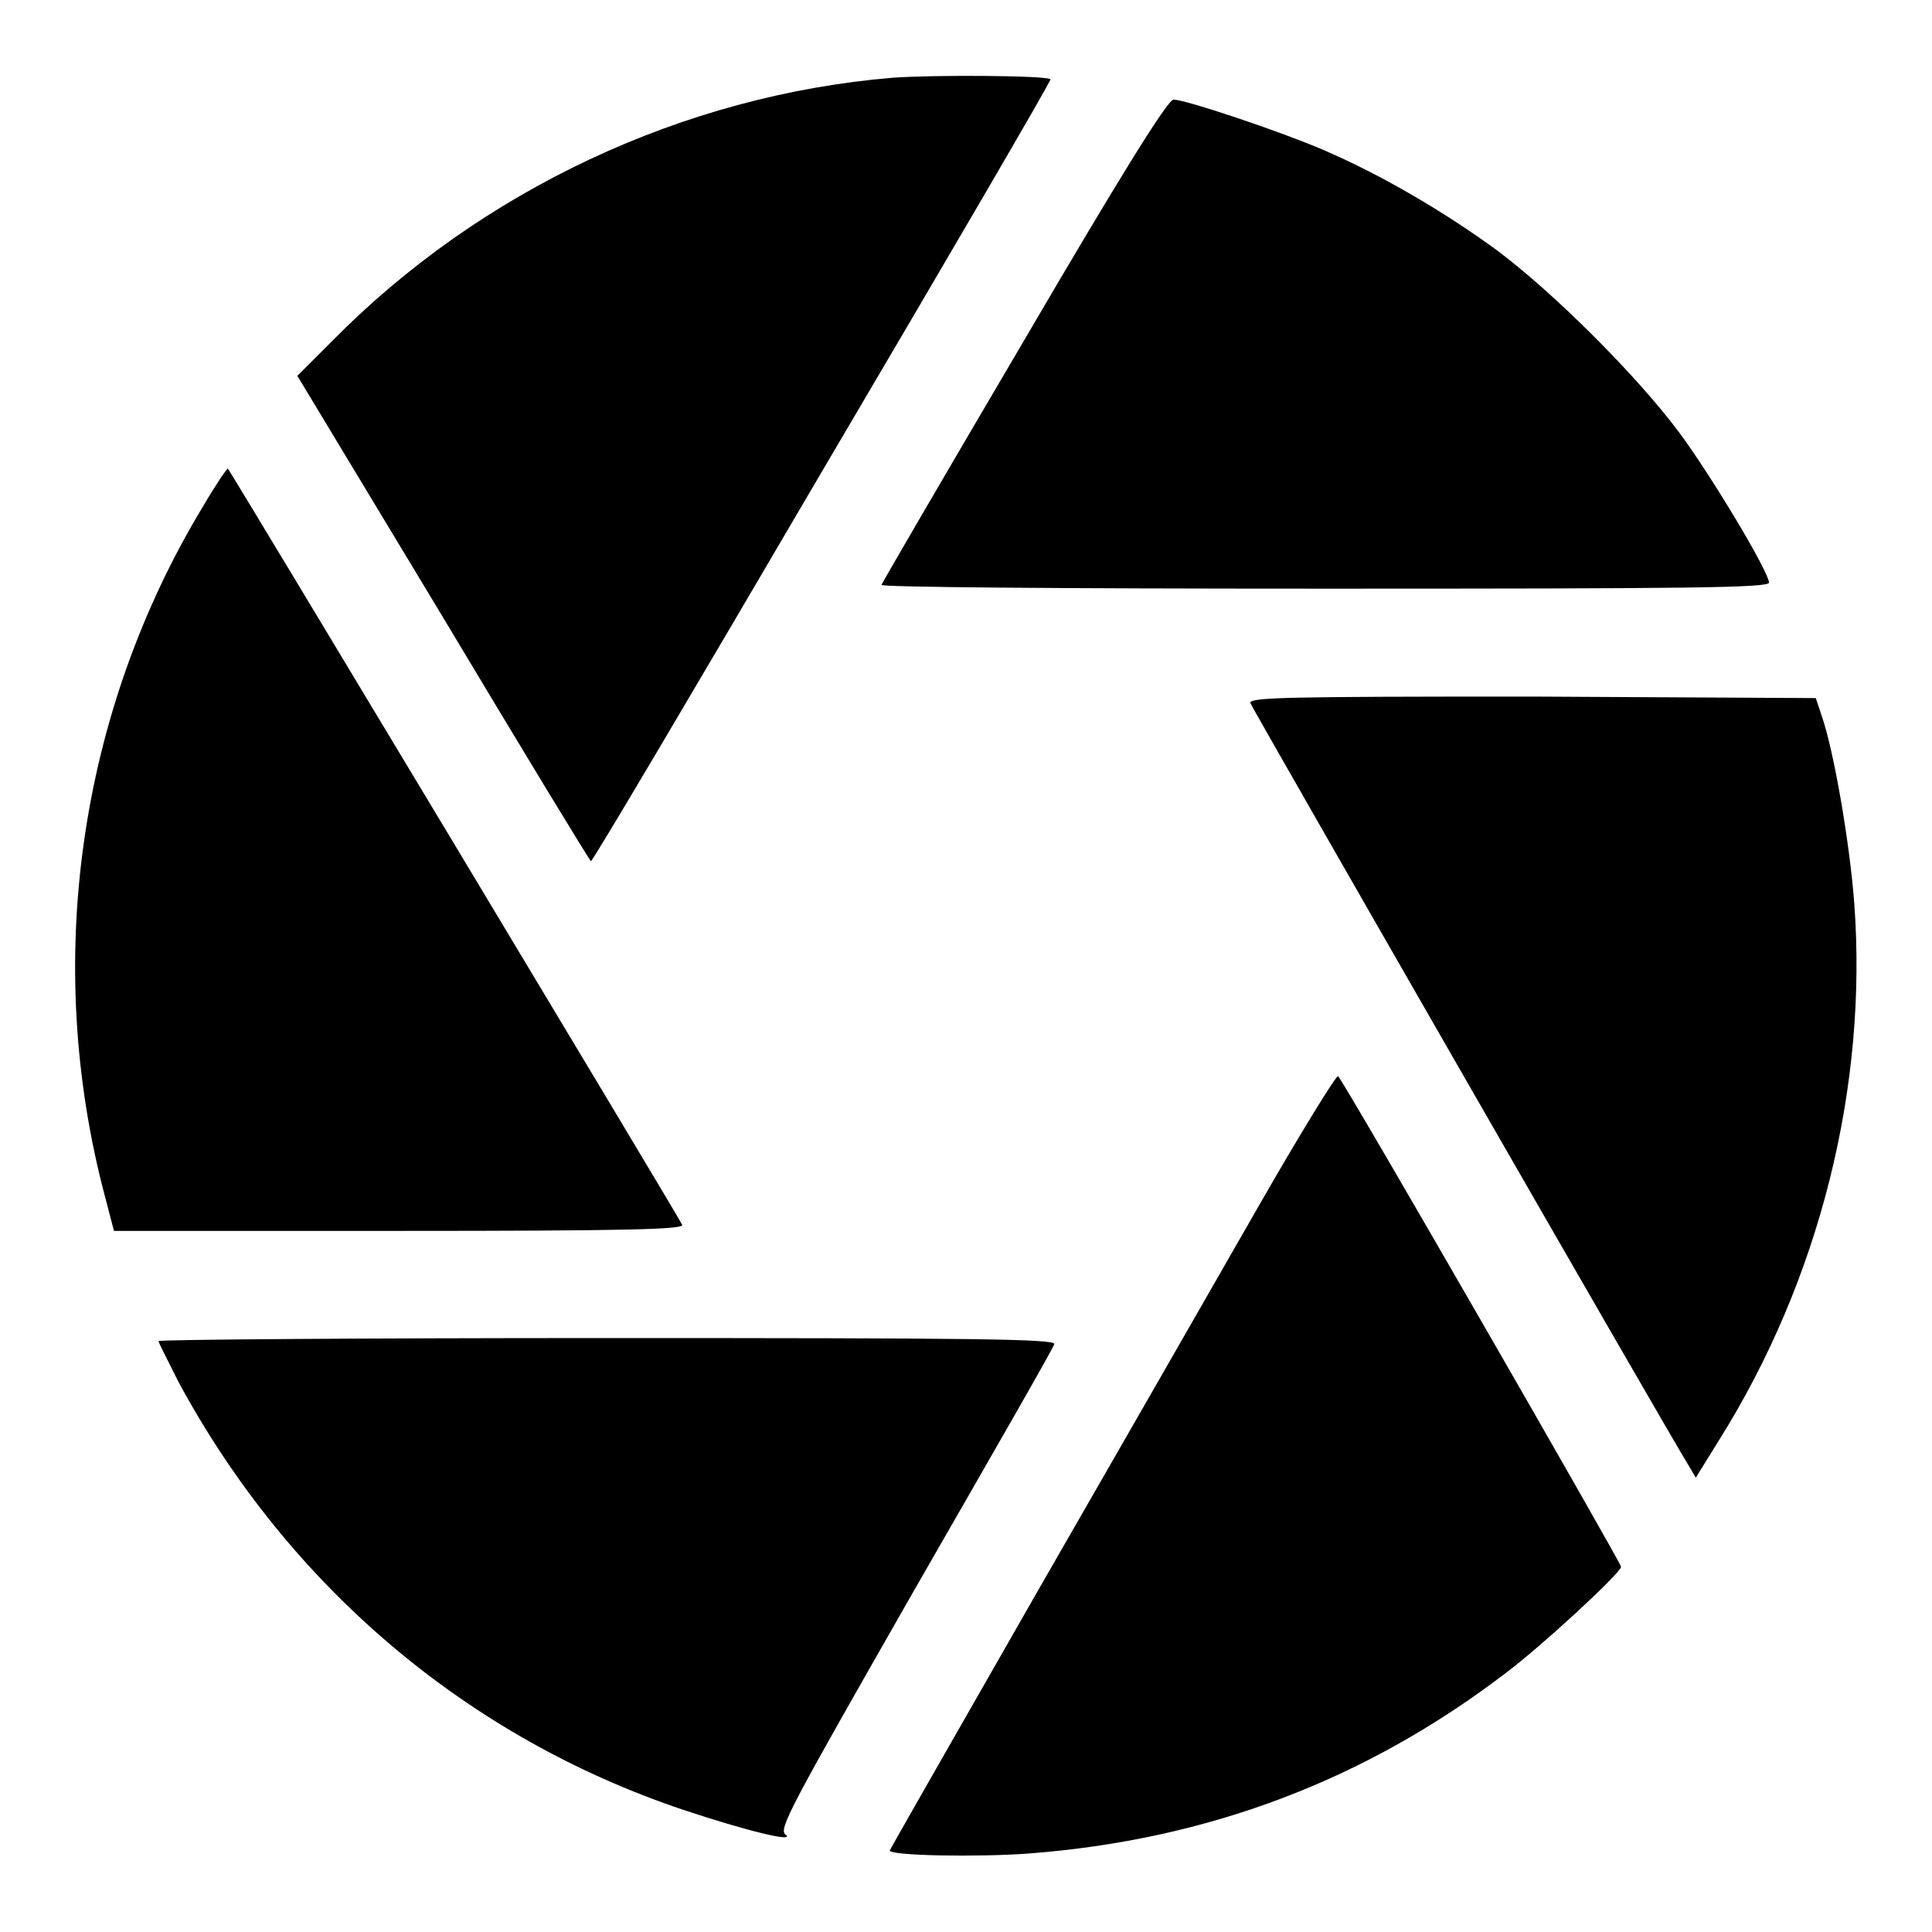
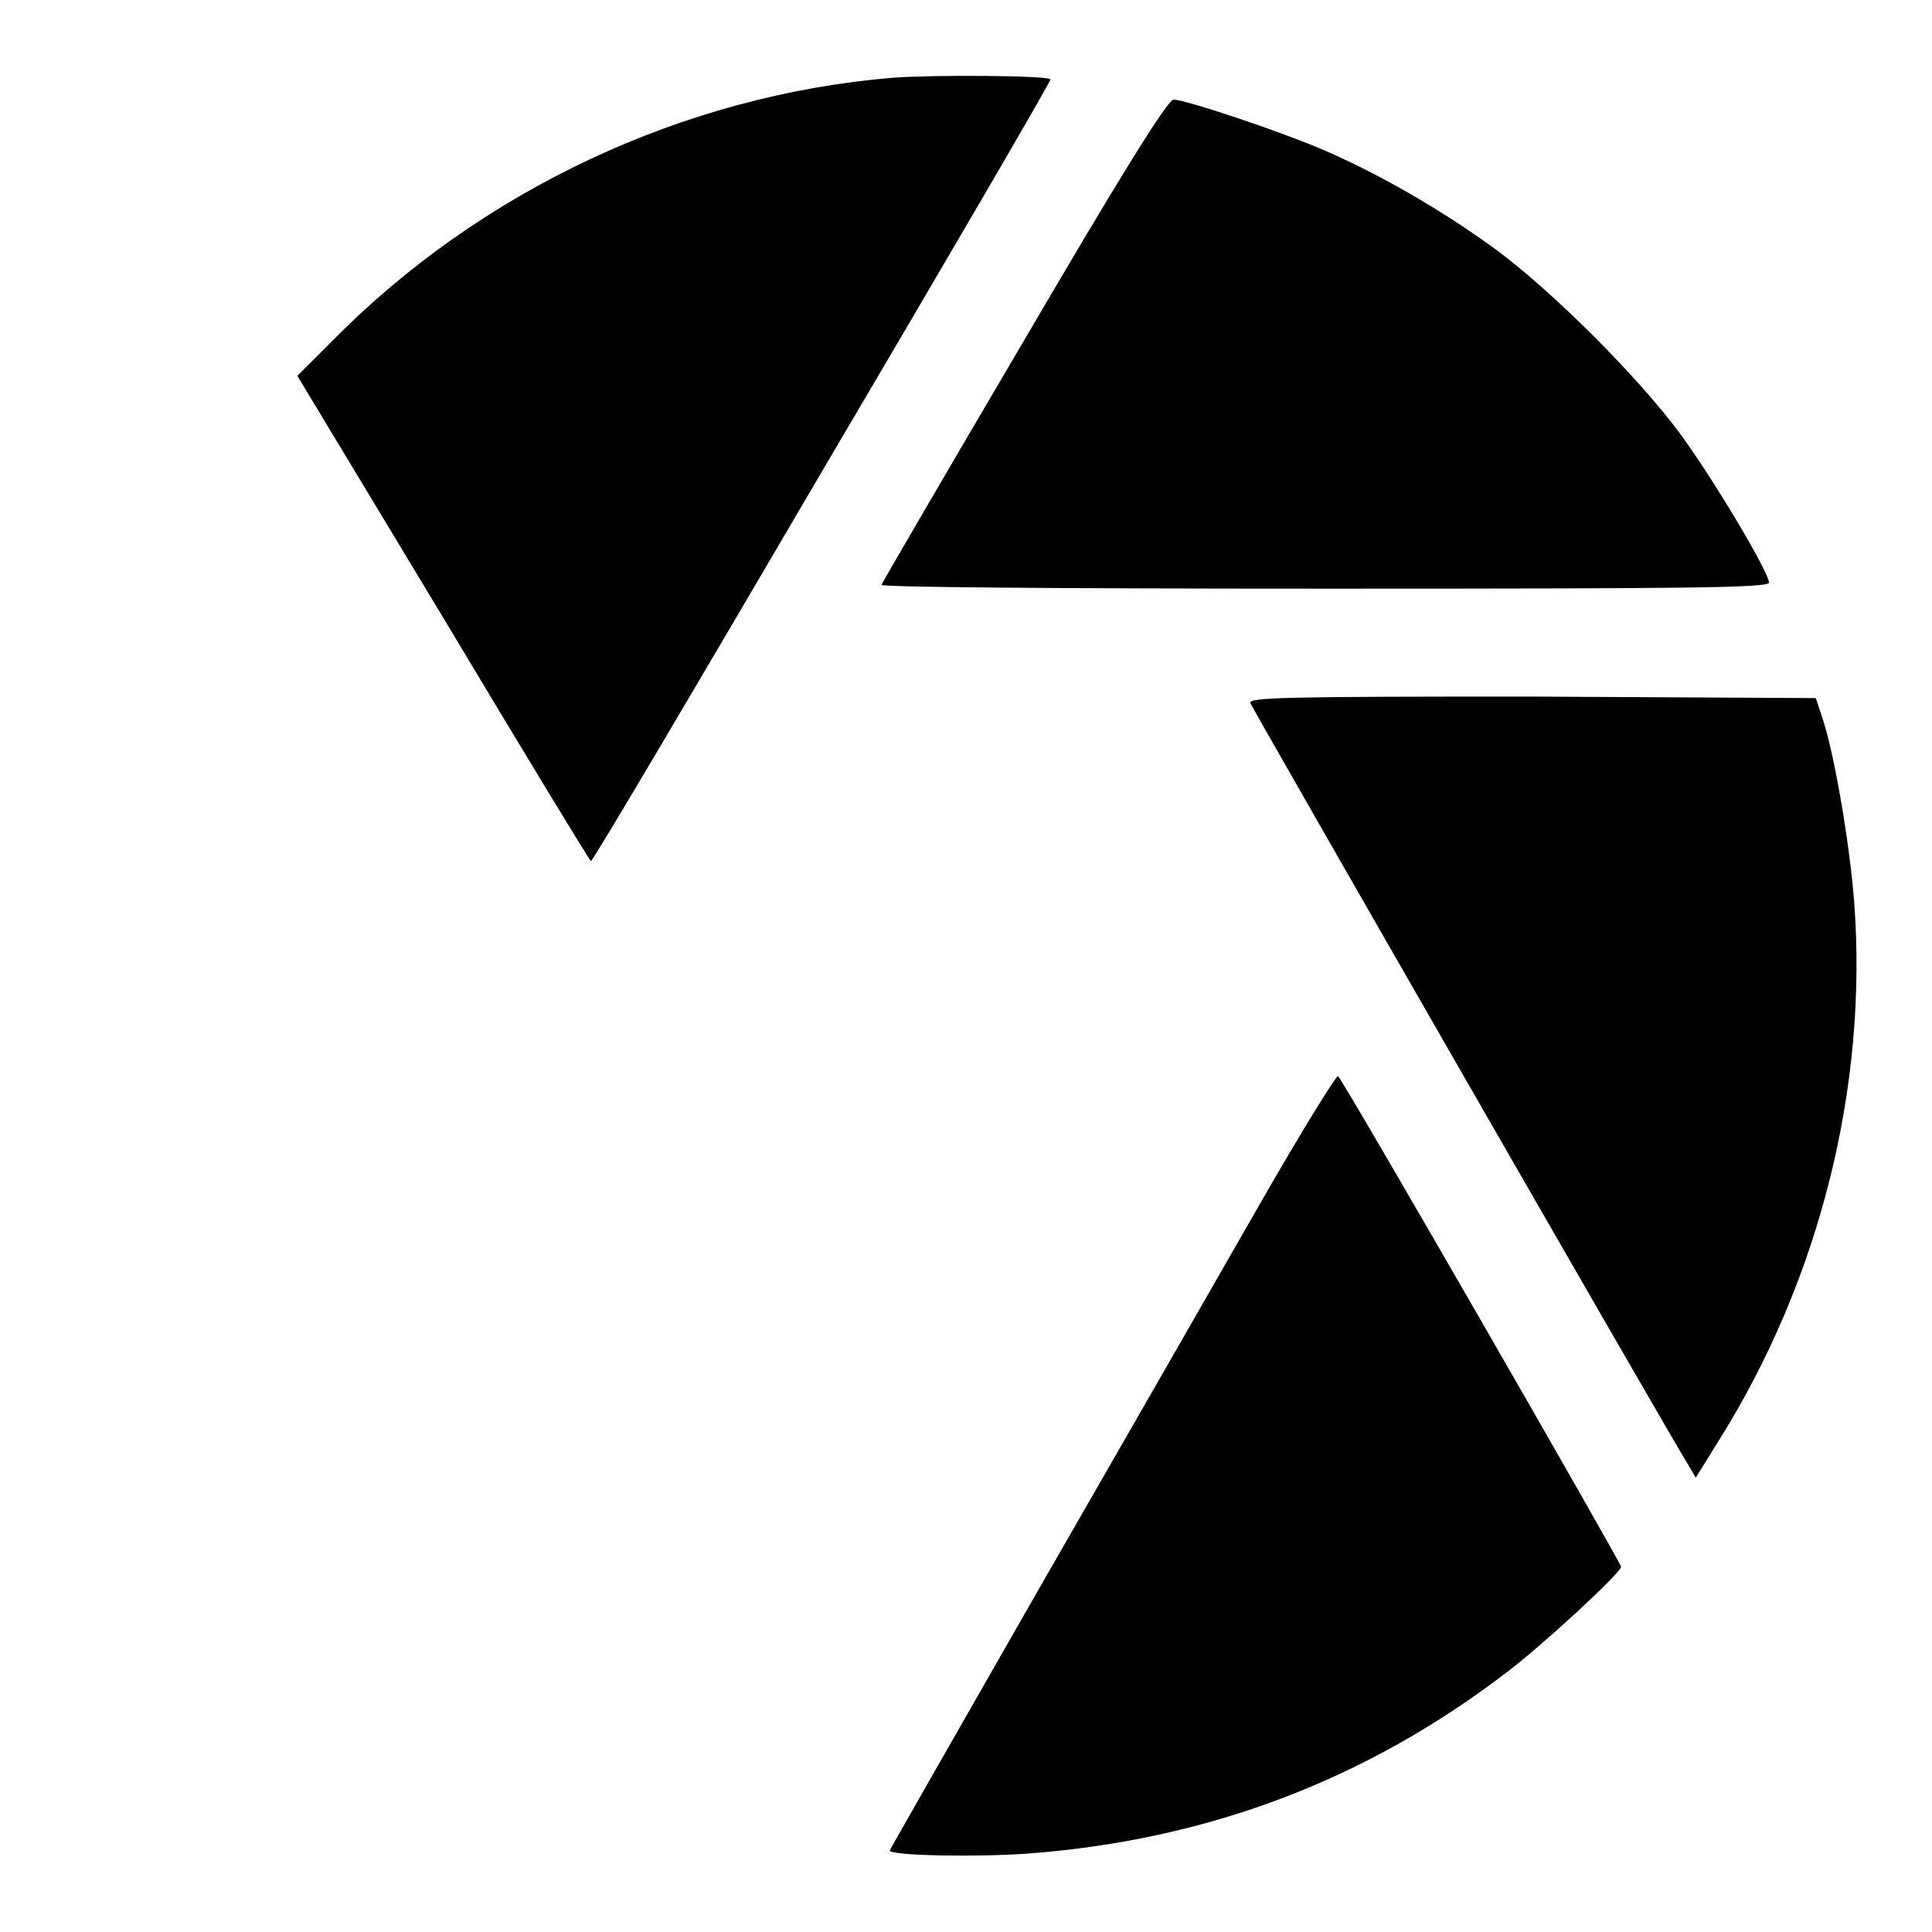
<svg xmlns="http://www.w3.org/2000/svg" version="1.1" x="0px" y="0px" viewBox="0 0 256 256" enable-background="new 0 0 256 256" xml:space="preserve">
  <g>
    <g>
      <g>
        <path fill="#000000" d="M118.3,10.3C90.6,12.6,63.7,25.2,44,45.2l-4.6,4.6l19.3,32c10.6,17.7,19.4,32.2,19.6,32.3S92.2,91,108.9,62.5c16.8-28.5,30.4-51.8,30.3-52C138.6,10,123.8,9.9,118.3,10.3z" />
        <path fill="#000000" d="M135.7,45.1c-10.3,17.5-18.8,32.1-18.9,32.4c-0.1,0.3,22.4,0.5,58.7,0.5c48,0,58.9-0.1,58.9-0.8c0-1.4-7.6-14.1-11.9-19.9c-5.6-7.5-16.5-18.4-24.1-24.1c-7.1-5.2-15.5-10.1-23.2-13.4c-5.6-2.4-18.1-6.6-19.7-6.6C154.7,13.2,148.1,23.9,135.7,45.1z" />
-         <path fill="#000000" d="M26.9,67.1c-16.5,27.3-21.2,60.5-13,91.4l1.2,4.6h37.8c30.3,0,37.7-0.2,37.5-0.8S30.7,62.7,30.2,62.1C30.1,62,28.6,64.2,26.9,67.1z" />
        <path fill="#000000" d="M165.7,93.2c0.3,0.8,55.6,97.1,58,100.9l1,1.7l3.1-5c13.3-21.2,19.7-46.8,17.9-71.1c-0.6-8-2.7-20.2-4.3-24.8l-0.8-2.4l-37.6-0.2C169.8,92.3,165.3,92.4,165.7,93.2z" />
        <path fill="#000000" d="M166.9,159.6c-5.5,9.6-18.8,32.8-29.5,51.4c-10.7,18.7-19.5,34.1-19.5,34.2c0,0.7,11.7,0.9,18.4,0.4c23.7-1.8,44.6-9.7,63.2-23.9c4.8-3.6,15.3-13.3,15.3-14.1c0-0.5-36.7-64.3-37.5-65C177.1,142.4,172.4,150,166.9,159.6z" />
-         <path fill="#000000" d="M21,177.7c0,0.2,1.3,2.7,2.7,5.5c14.6,27,38.2,47,66.8,56.6c8.4,2.8,15,4.4,13.6,3.3c-1-0.7,0.6-3.6,17.1-32.5c10-17.4,18.4-32,18.5-32.5c0.2-0.7-11.1-0.8-59.2-0.8C47.7,177.3,21,177.5,21,177.7z" />
      </g>
    </g>
  </g>
</svg>